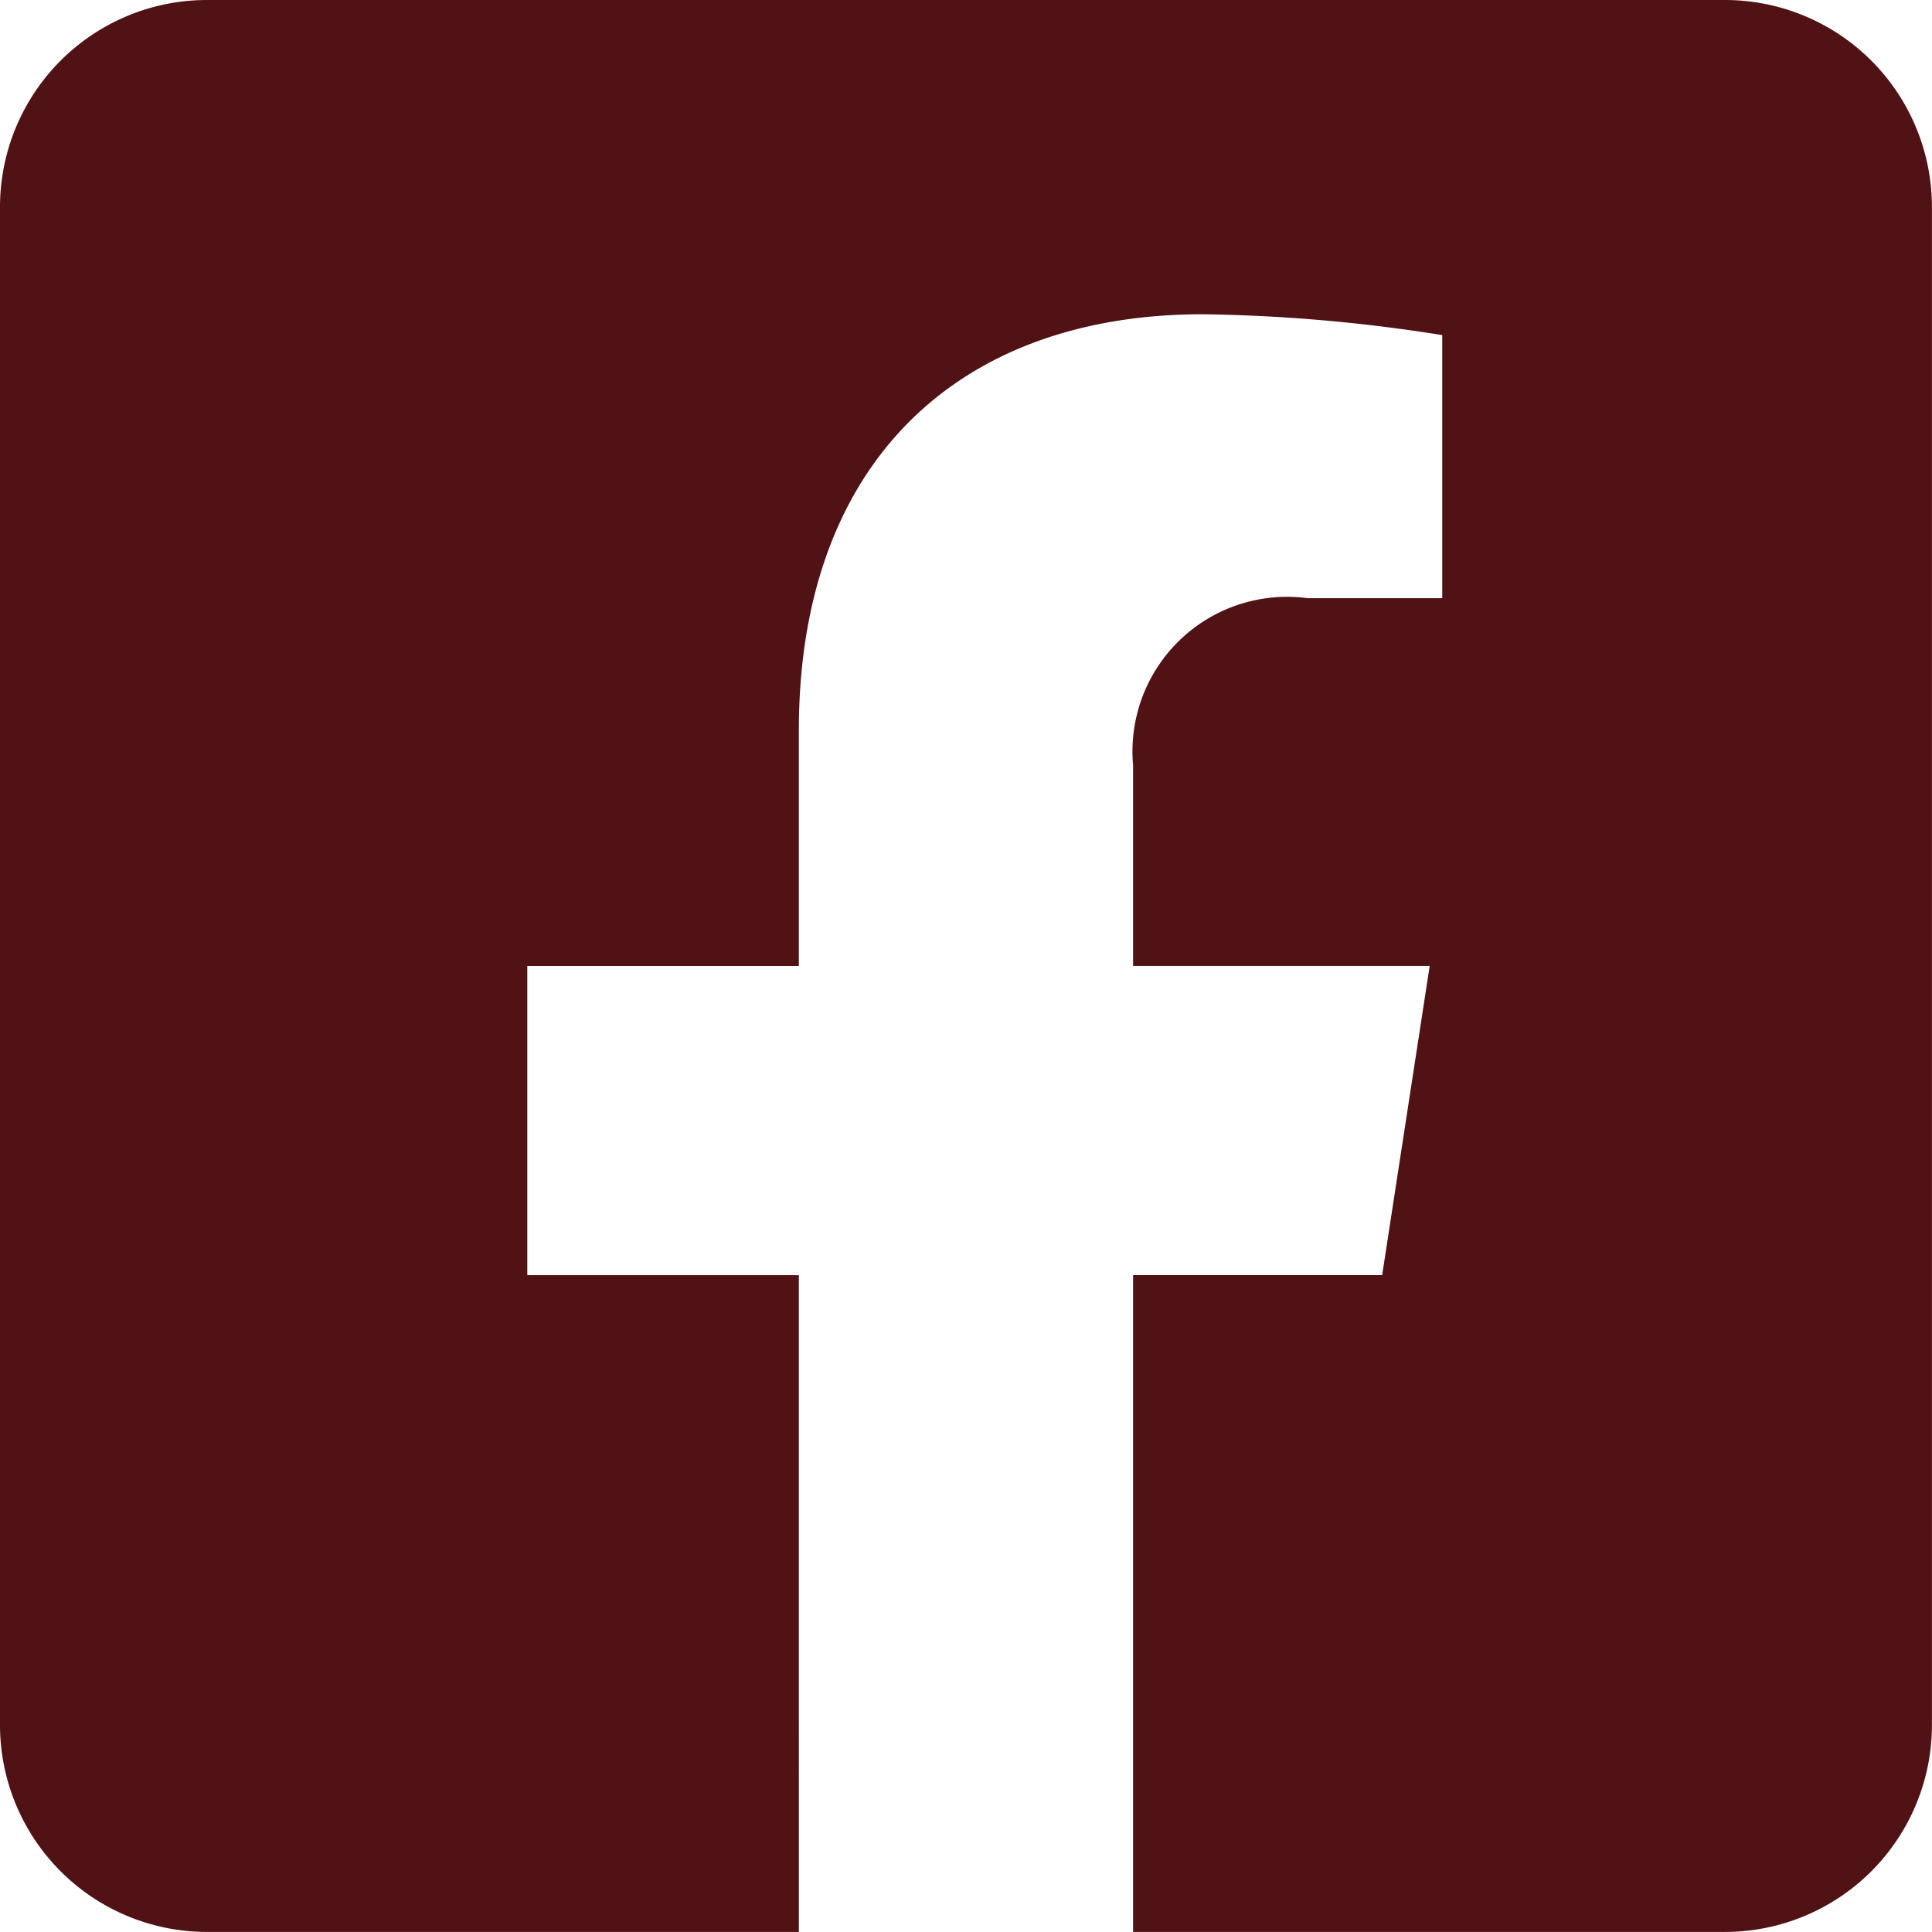
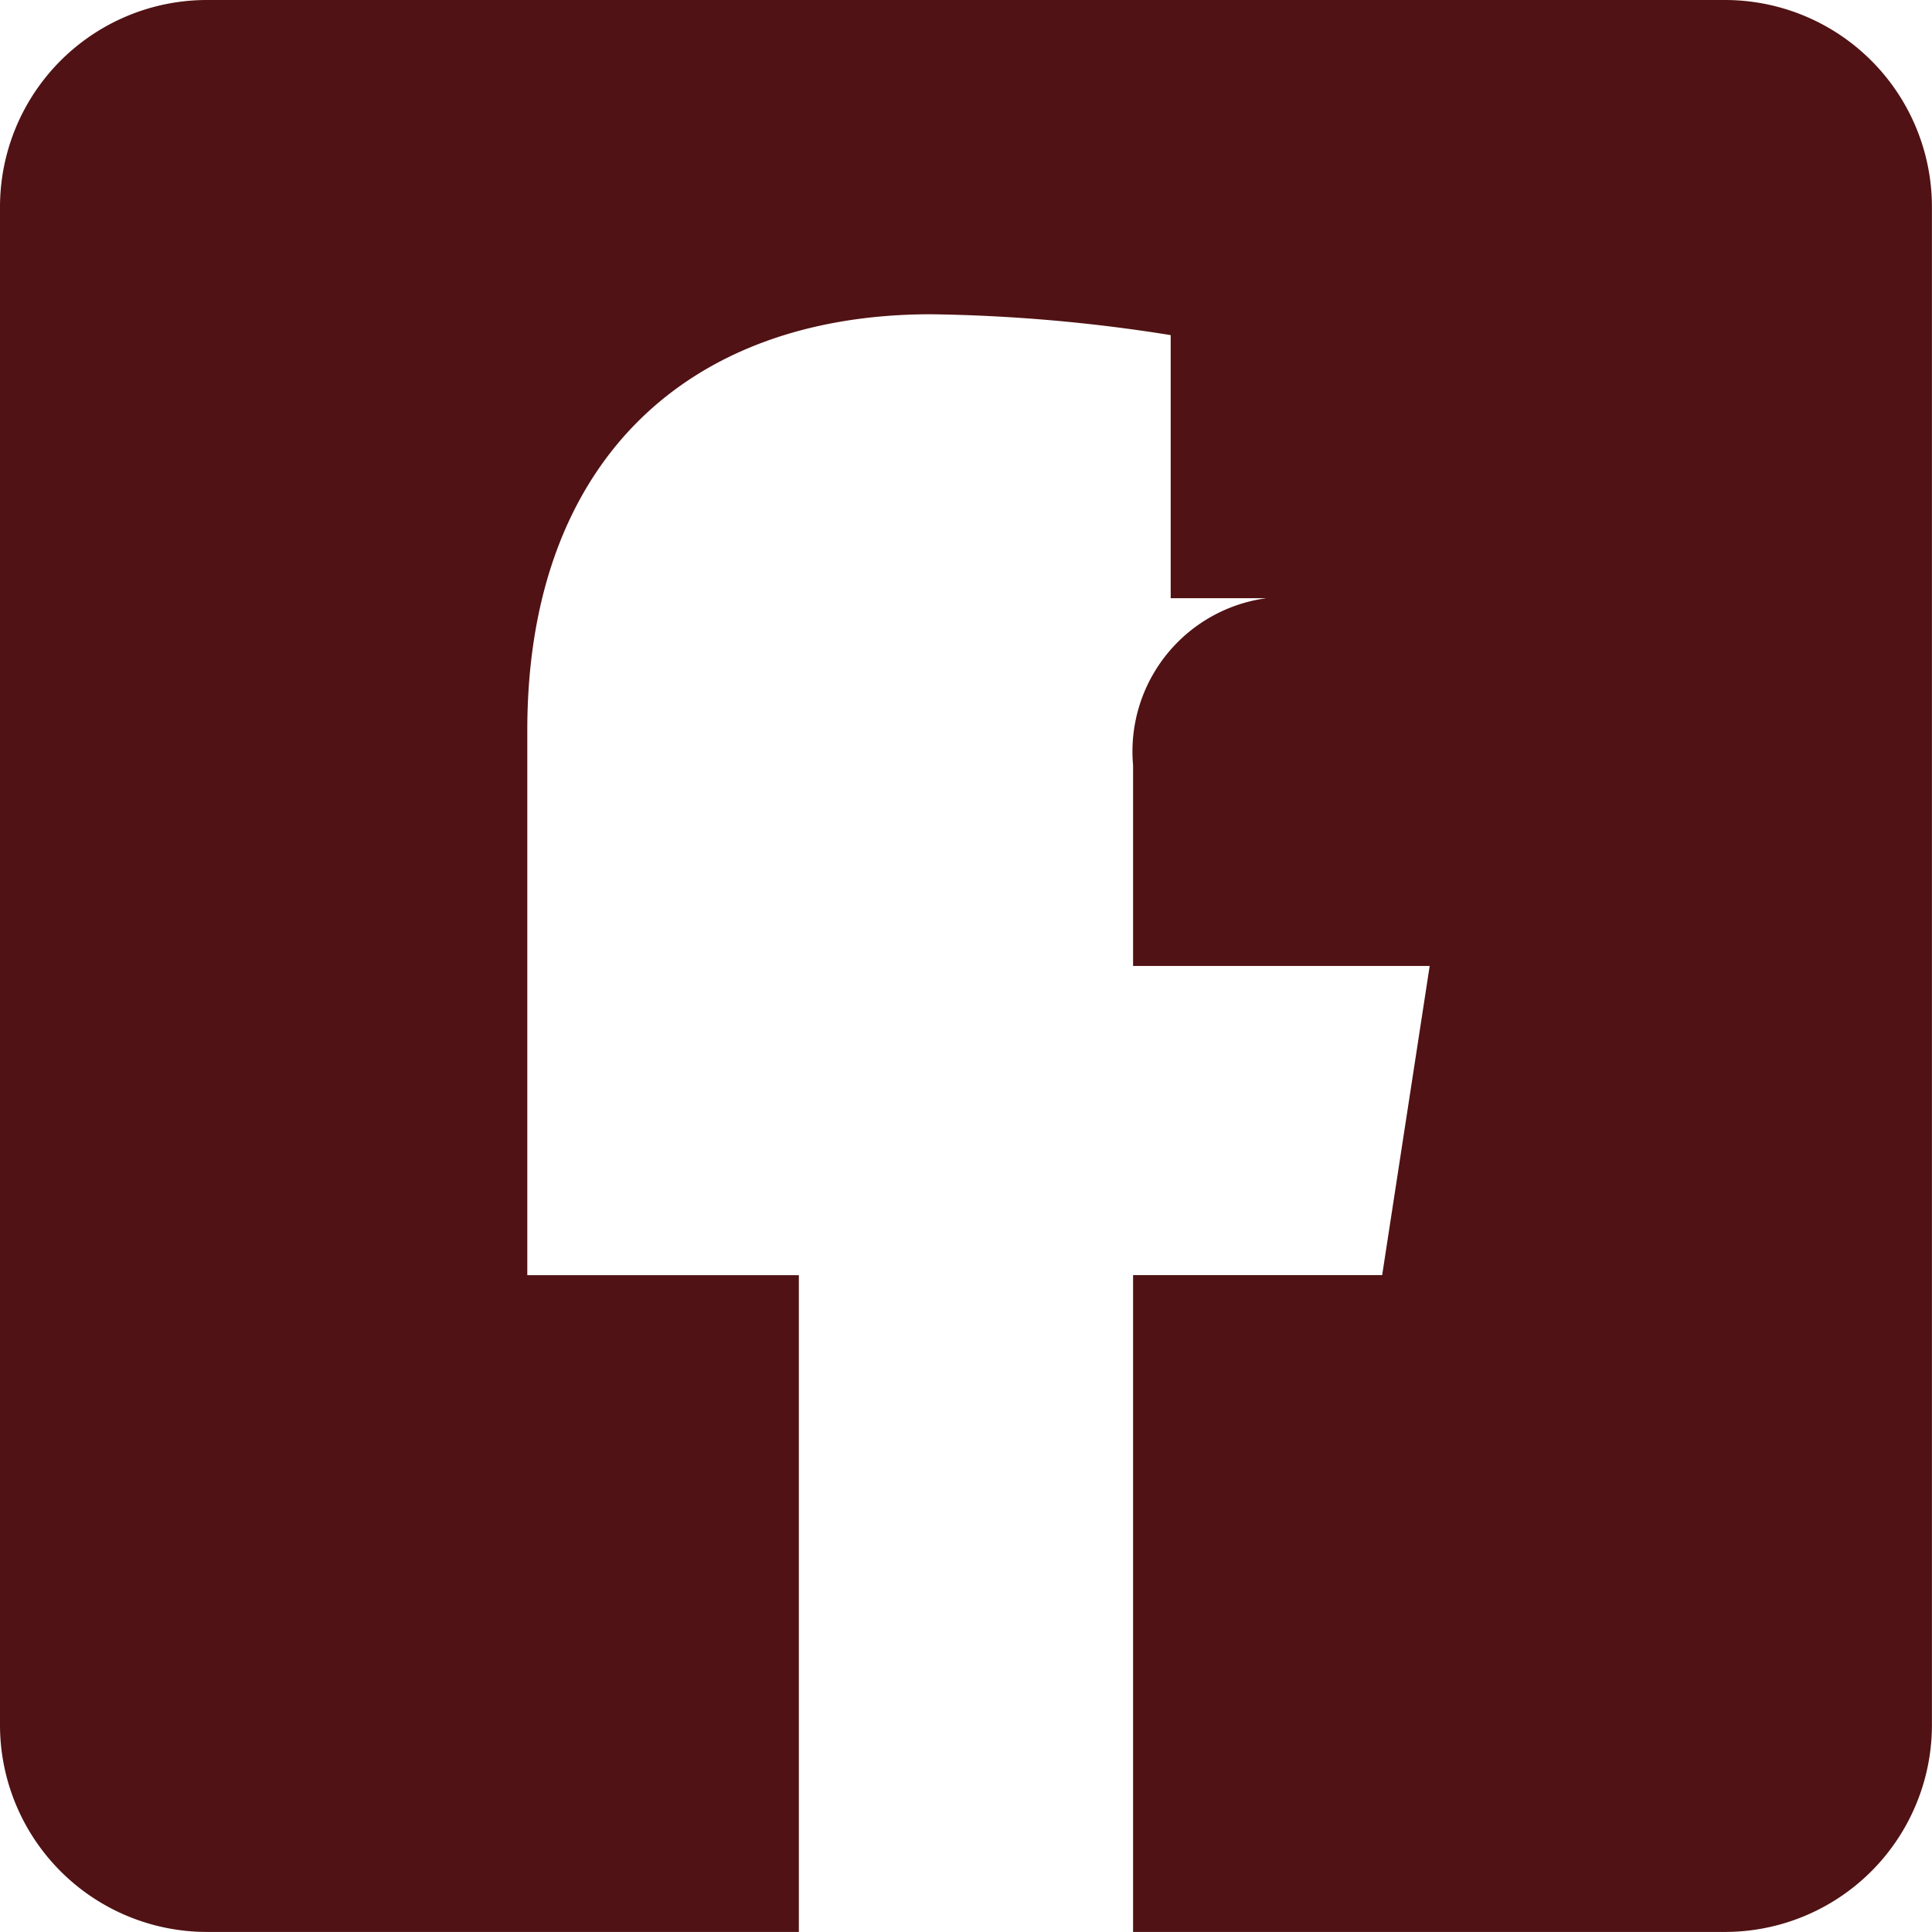
<svg xmlns="http://www.w3.org/2000/svg" viewBox="0 0 28.458 28.457">
-   <path id="Icon_awesome-facebook-square" data-name="Icon awesome-facebook-square" d="M25.409,2.25H3.049A3.049,3.049,0,0,0,0,5.3V27.658a3.049,3.049,0,0,0,3.049,3.049h8.718V21.033h-4V16.479h4V13.008c0-3.948,2.35-6.129,5.95-6.129a24.244,24.244,0,0,1,3.527.307v3.875H19.258a2.277,2.277,0,0,0-2.568,2.46v2.957h4.369l-.7,4.554H16.69v9.675h8.718a3.049,3.049,0,0,0,3.049-3.049V5.3A3.049,3.049,0,0,0,25.409,2.25Z" transform="translate(0 -2.25)" fill="#501214" />
+   <path id="Icon_awesome-facebook-square" data-name="Icon awesome-facebook-square" d="M25.409,2.25H3.049A3.049,3.049,0,0,0,0,5.3V27.658a3.049,3.049,0,0,0,3.049,3.049h8.718V21.033h-4V16.479V13.008c0-3.948,2.35-6.129,5.95-6.129a24.244,24.244,0,0,1,3.527.307v3.875H19.258a2.277,2.277,0,0,0-2.568,2.46v2.957h4.369l-.7,4.554H16.69v9.675h8.718a3.049,3.049,0,0,0,3.049-3.049V5.3A3.049,3.049,0,0,0,25.409,2.25Z" transform="translate(0 -2.25)" fill="#501214" />
</svg>